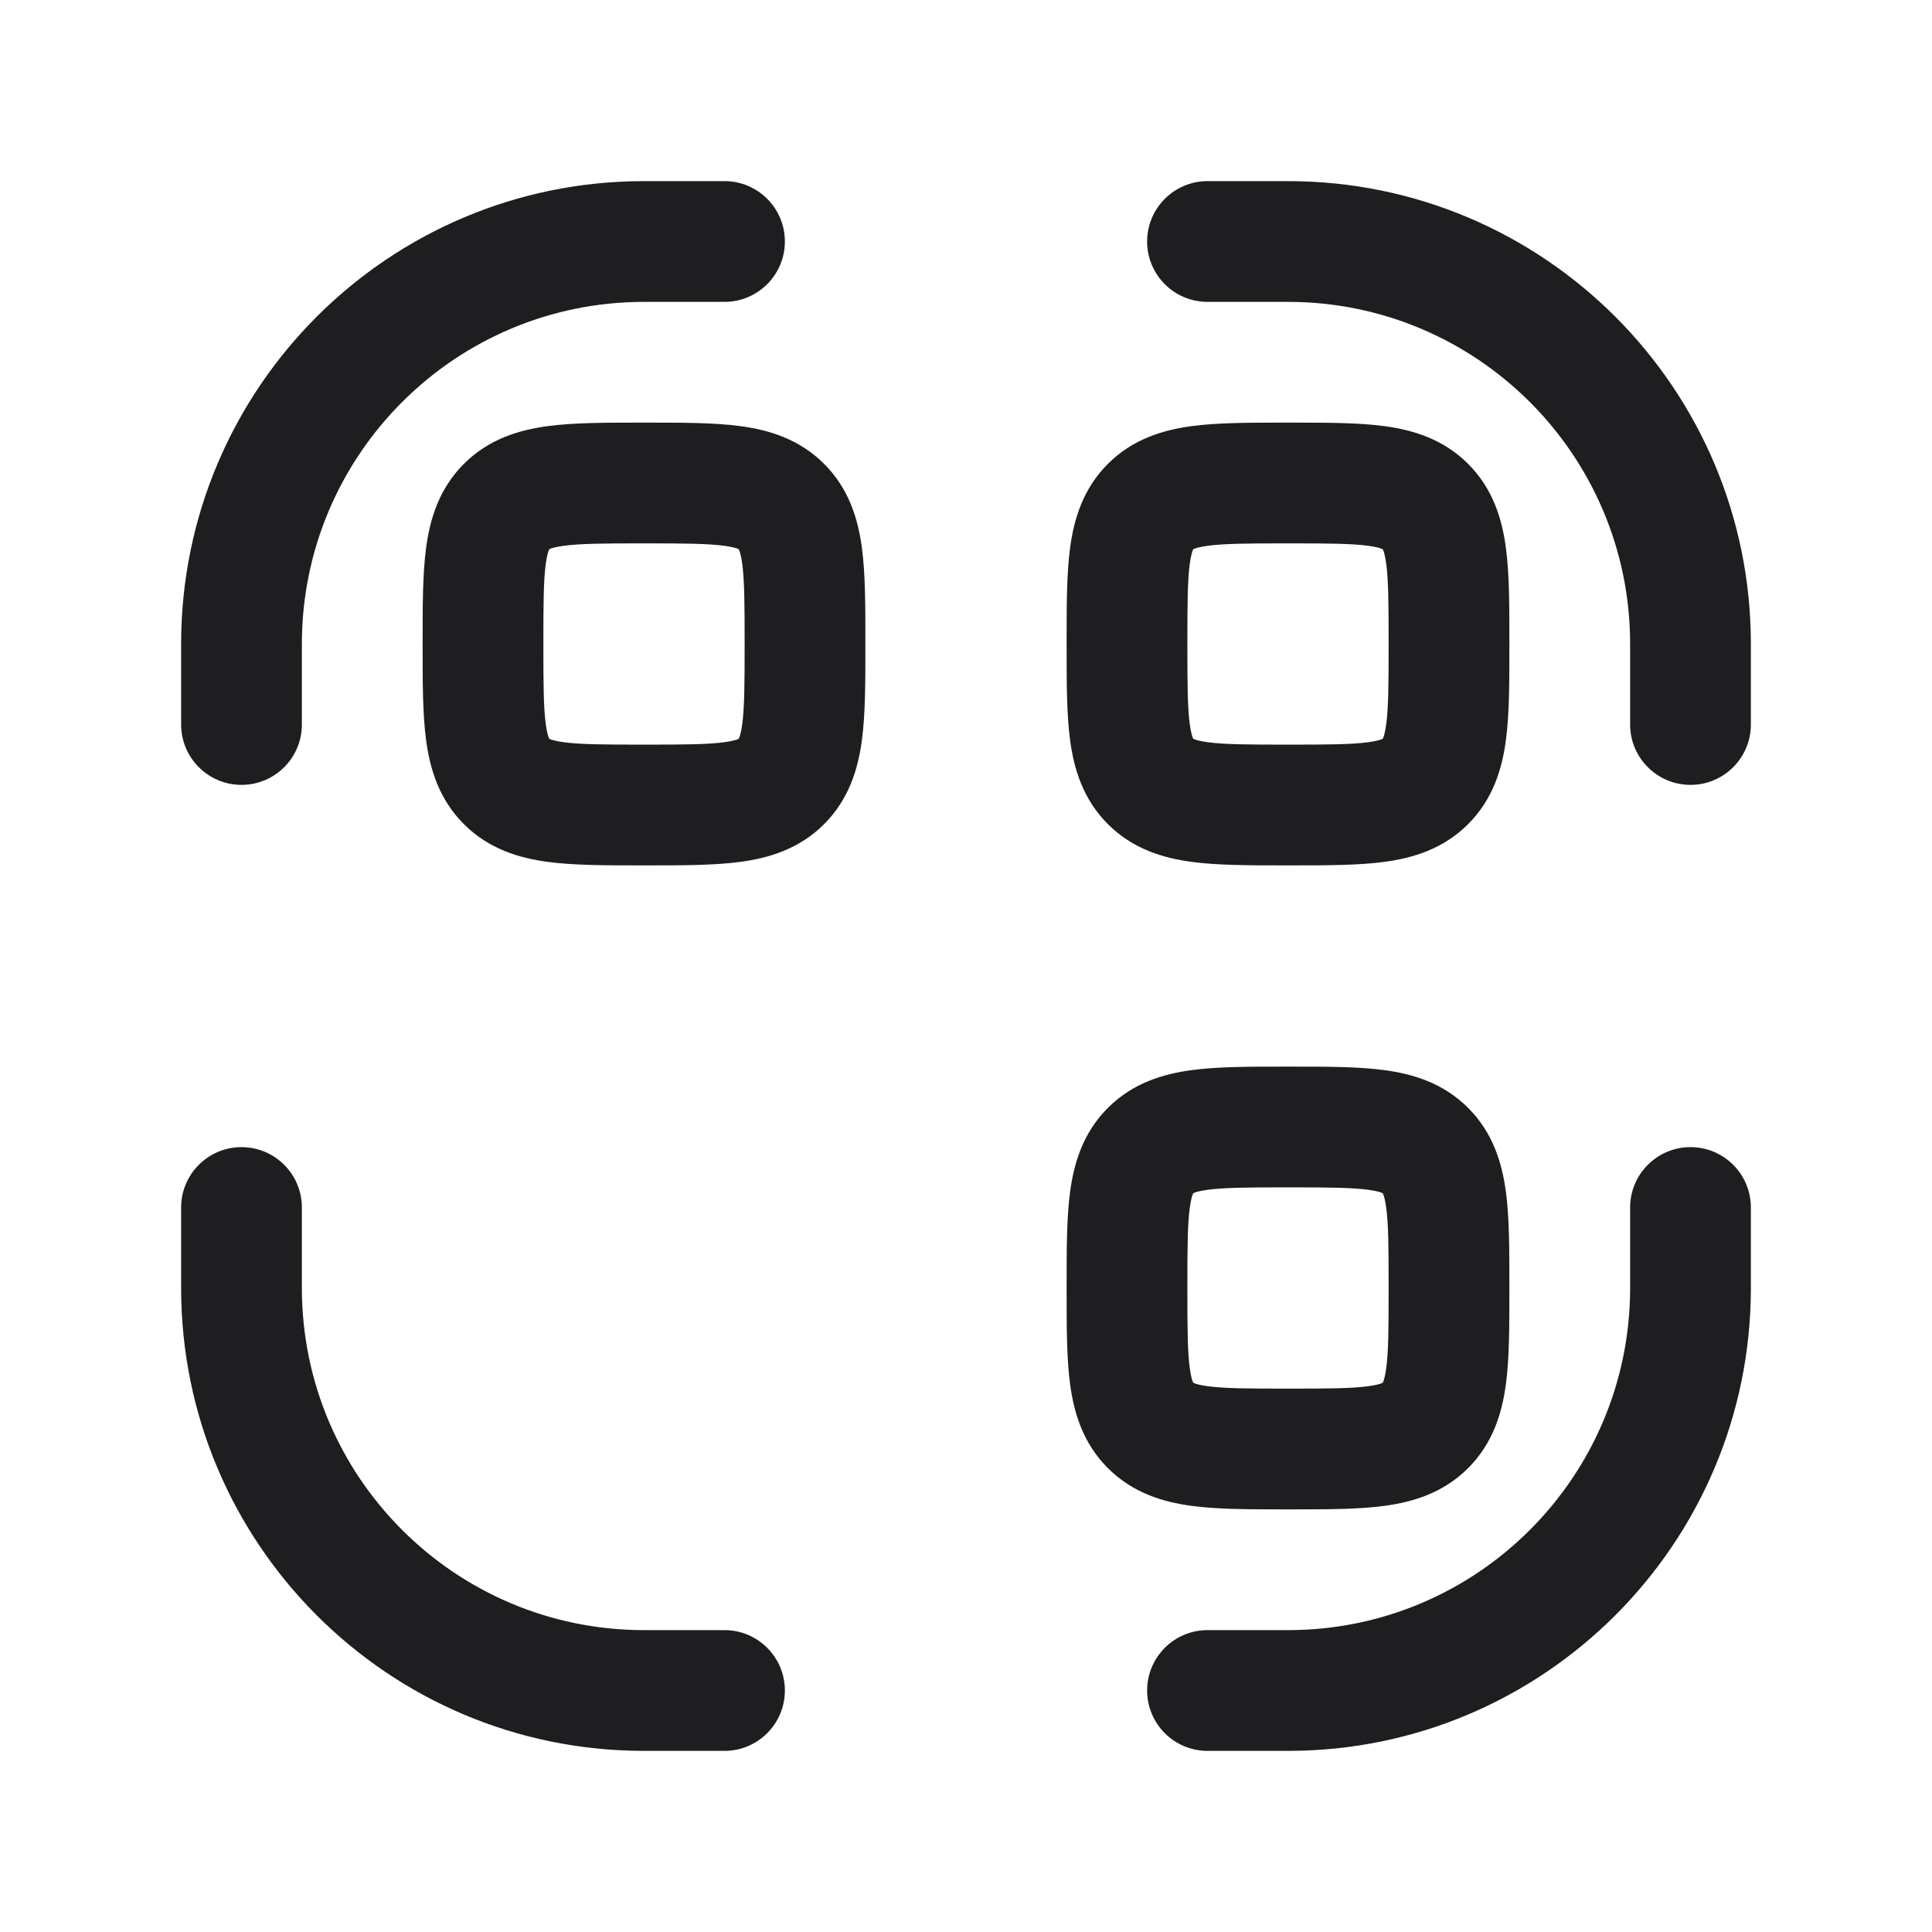
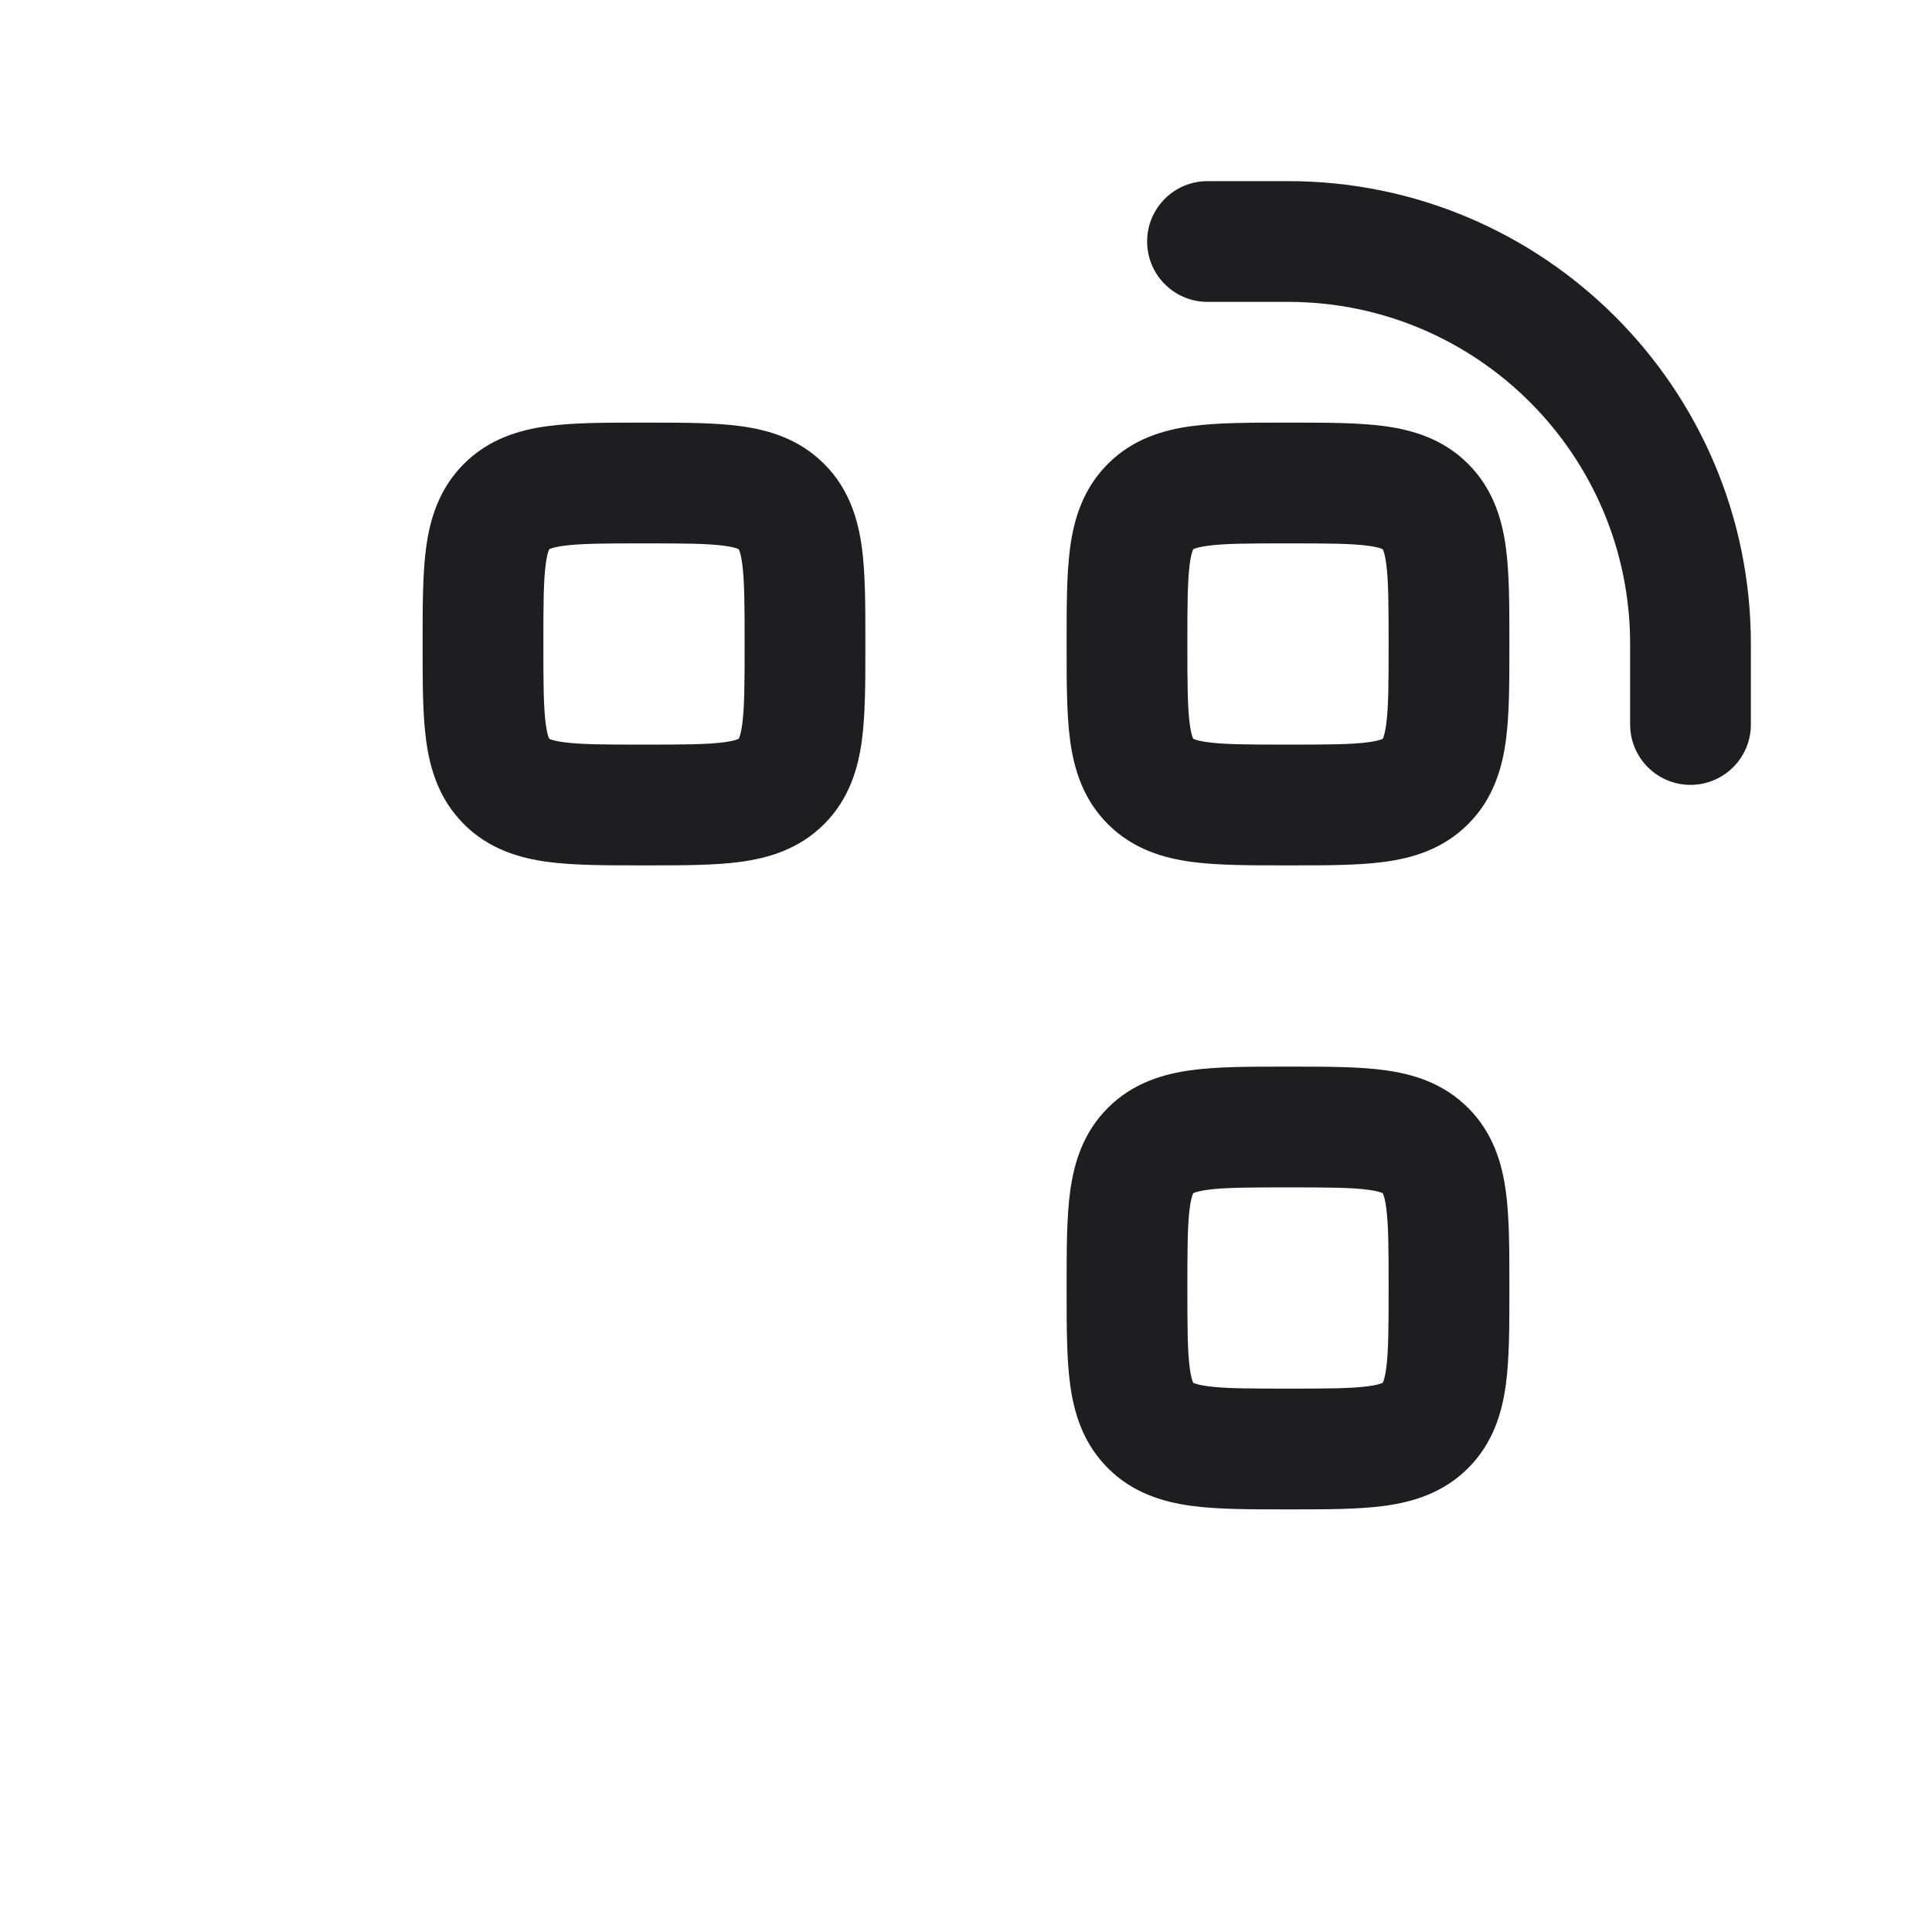
<svg xmlns="http://www.w3.org/2000/svg" width="48" height="48" viewBox="0 0 48 48" fill="none">
  <path d="M28.5 6C28.5 5.172 29.172 4.5 30 4.5L32 4.5C38.351 4.5 43.5 9.649 43.5 16V18C43.5 18.828 42.828 19.5 42 19.5C41.172 19.5 40.5 18.828 40.5 18V16C40.5 11.306 36.694 7.5 32 7.5H30C29.172 7.5 28.5 6.828 28.5 6Z" fill="#1E1E21" />
-   <path d="M4.5 16C4.5 9.649 9.649 4.5 16 4.5H18C18.828 4.5 19.5 5.172 19.5 6C19.5 6.828 18.828 7.5 18 7.5H16C11.306 7.5 7.5 11.306 7.5 16V18C7.5 18.828 6.828 19.5 6 19.5C5.172 19.5 4.5 18.828 4.5 18V16Z" fill="#1E1E21" />
  <path fill-rule="evenodd" clip-rule="evenodd" d="M15.911 10.5C15.94 10.5 15.97 10.5 16 10.5C16.03 10.5 16.06 10.5 16.09 10.5C16.955 10.5 17.749 10.5 18.394 10.587C19.105 10.682 19.857 10.907 20.475 11.525C21.093 12.143 21.318 12.895 21.413 13.606C21.5 14.251 21.5 15.045 21.5 15.911C21.5 15.94 21.5 15.97 21.5 16C21.5 16.03 21.5 16.06 21.5 16.09C21.5 16.955 21.5 17.749 21.413 18.394C21.318 19.105 21.093 19.857 20.475 20.475C19.857 21.093 19.105 21.318 18.394 21.413C17.749 21.5 16.955 21.5 16.09 21.5C16.06 21.5 16.03 21.5 16 21.5C15.97 21.5 15.94 21.5 15.911 21.5C15.045 21.5 14.251 21.5 13.606 21.413C12.895 21.318 12.143 21.093 11.525 20.475C10.907 19.857 10.682 19.105 10.587 18.394C10.5 17.749 10.5 16.955 10.5 16.09C10.5 16.06 10.5 16.03 10.5 16C10.5 15.97 10.5 15.94 10.5 15.911C10.5 15.045 10.5 14.251 10.587 13.606C10.682 12.895 10.907 12.143 11.525 11.525C12.143 10.907 12.895 10.682 13.606 10.587C14.251 10.5 15.045 10.5 15.911 10.5ZM13.647 13.646C13.647 13.646 13.647 13.646 13.647 13.646V13.646ZM13.651 13.644L13.647 13.646L13.644 13.651C13.642 13.655 13.639 13.662 13.634 13.672C13.616 13.716 13.586 13.812 13.56 14.005C13.503 14.427 13.5 15.015 13.5 16C13.5 16.985 13.503 17.573 13.56 17.995C13.586 18.188 13.616 18.285 13.634 18.328C13.639 18.338 13.642 18.345 13.644 18.349L13.646 18.354L13.651 18.356C13.655 18.358 13.662 18.361 13.672 18.366C13.716 18.384 13.812 18.414 14.005 18.44C14.427 18.497 15.015 18.5 16 18.5C16.985 18.5 17.573 18.497 17.995 18.44C18.188 18.414 18.285 18.384 18.328 18.366C18.338 18.361 18.345 18.358 18.349 18.356L18.354 18.354L18.356 18.349C18.358 18.345 18.361 18.338 18.366 18.328C18.384 18.285 18.414 18.188 18.44 17.995C18.497 17.573 18.5 16.985 18.5 16C18.5 15.015 18.497 14.427 18.44 14.005C18.414 13.812 18.384 13.716 18.366 13.672C18.361 13.662 18.358 13.655 18.356 13.651L18.354 13.646L18.349 13.644C18.345 13.642 18.338 13.639 18.328 13.634C18.285 13.616 18.188 13.586 17.995 13.56C17.573 13.503 16.985 13.5 16 13.5C15.015 13.5 14.427 13.503 14.005 13.56C13.812 13.586 13.716 13.616 13.672 13.634C13.662 13.639 13.655 13.642 13.651 13.644ZM13.646 18.354C13.646 18.353 13.646 18.353 13.646 18.354V18.354ZM18.354 18.354C18.353 18.354 18.354 18.353 18.354 18.354V18.354Z" fill="#1E1E21" />
  <path fill-rule="evenodd" clip-rule="evenodd" d="M31.91 10.5H32.09C32.955 10.5 33.749 10.5 34.394 10.587C35.105 10.682 35.857 10.907 36.475 11.525C37.093 12.143 37.318 12.895 37.413 13.606C37.5 14.251 37.5 15.045 37.5 15.911V16.09C37.5 16.955 37.5 17.749 37.413 18.394C37.318 19.105 37.093 19.857 36.475 20.475C35.857 21.093 35.105 21.318 34.394 21.413C33.749 21.5 32.955 21.5 32.09 21.5H31.91C31.045 21.5 30.251 21.5 29.606 21.413C28.895 21.318 28.143 21.093 27.525 20.475C26.907 19.857 26.682 19.105 26.587 18.394C26.5 17.749 26.5 16.955 26.5 16.09C26.5 16.06 26.5 16.03 26.5 16C26.5 15.97 26.5 15.94 26.5 15.911C26.5 15.045 26.5 14.251 26.587 13.606C26.682 12.895 26.907 12.143 27.525 11.525C28.143 10.907 28.895 10.682 29.606 10.587C30.251 10.5 31.045 10.5 31.91 10.5ZM29.647 13.646C29.647 13.646 29.647 13.646 29.647 13.646C29.646 13.647 29.646 13.647 29.647 13.646ZM29.651 13.644L29.647 13.646L29.644 13.651C29.642 13.655 29.639 13.662 29.634 13.672C29.616 13.716 29.586 13.812 29.56 14.005C29.503 14.427 29.5 15.015 29.5 16C29.5 16.985 29.503 17.573 29.56 17.995C29.586 18.188 29.616 18.285 29.634 18.328C29.639 18.338 29.642 18.345 29.644 18.349L29.646 18.354L29.651 18.356C29.655 18.358 29.662 18.361 29.672 18.366C29.715 18.384 29.812 18.414 30.005 18.44C30.427 18.497 31.015 18.5 32 18.5C32.985 18.5 33.573 18.497 33.995 18.44C34.188 18.414 34.285 18.384 34.328 18.366C34.338 18.361 34.345 18.358 34.349 18.356L34.353 18.354L34.356 18.349C34.358 18.345 34.361 18.338 34.366 18.328C34.384 18.285 34.414 18.188 34.44 17.995C34.497 17.573 34.5 16.985 34.5 16C34.5 15.015 34.497 14.427 34.44 14.005C34.414 13.812 34.384 13.716 34.366 13.672C34.361 13.662 34.358 13.655 34.356 13.651L34.353 13.646L34.349 13.644C34.345 13.642 34.338 13.639 34.328 13.634C34.285 13.616 34.188 13.586 33.995 13.56C33.573 13.503 32.985 13.5 32 13.5C31.015 13.5 30.427 13.503 30.005 13.56C29.812 13.586 29.715 13.616 29.672 13.634C29.667 13.636 29.662 13.638 29.659 13.64C29.656 13.642 29.653 13.643 29.651 13.644Z" fill="#1E1E21" />
  <path fill-rule="evenodd" clip-rule="evenodd" d="M31.91 26.5H32.09C32.955 26.5 33.749 26.5 34.394 26.587C35.105 26.682 35.857 26.907 36.475 27.525C37.093 28.143 37.318 28.895 37.413 29.606C37.5 30.251 37.5 31.045 37.5 31.91V32.09C37.5 32.955 37.5 33.749 37.413 34.394C37.318 35.105 37.093 35.857 36.475 36.475C35.857 37.093 35.105 37.318 34.394 37.413C33.749 37.5 32.955 37.5 32.09 37.5H31.91C31.045 37.5 30.251 37.5 29.606 37.413C28.895 37.318 28.143 37.093 27.525 36.475C26.907 35.857 26.682 35.105 26.587 34.394C26.5 33.749 26.5 32.955 26.5 32.09V31.91C26.5 31.045 26.5 30.251 26.587 29.606C26.682 28.895 26.907 28.143 27.525 27.525C28.143 26.907 28.895 26.682 29.606 26.587C30.251 26.5 31.045 26.5 31.91 26.5ZM29.651 29.644L29.646 29.646L29.644 29.651C29.642 29.655 29.639 29.662 29.634 29.672C29.616 29.715 29.586 29.812 29.56 30.005C29.503 30.427 29.5 31.015 29.5 32C29.5 32.985 29.503 33.573 29.56 33.995C29.586 34.188 29.616 34.285 29.634 34.328C29.639 34.338 29.642 34.345 29.644 34.349L29.646 34.353L29.651 34.356C29.655 34.358 29.662 34.361 29.672 34.366C29.715 34.384 29.812 34.414 30.005 34.44C30.427 34.497 31.015 34.5 32 34.5C32.985 34.5 33.573 34.497 33.995 34.44C34.188 34.414 34.285 34.384 34.328 34.366C34.33 34.365 34.332 34.364 34.334 34.363C34.341 34.36 34.346 34.358 34.349 34.356L34.353 34.353L34.356 34.349C34.358 34.345 34.361 34.338 34.366 34.328C34.384 34.285 34.414 34.188 34.44 33.995C34.497 33.573 34.5 32.985 34.5 32C34.5 31.015 34.497 30.427 34.44 30.005C34.414 29.812 34.384 29.715 34.366 29.672C34.361 29.662 34.358 29.655 34.356 29.651L34.353 29.646L34.349 29.644C34.345 29.642 34.338 29.639 34.328 29.634C34.285 29.616 34.188 29.586 33.995 29.56C33.573 29.503 32.985 29.5 32 29.5C31.015 29.5 30.427 29.503 30.005 29.56C29.812 29.586 29.715 29.616 29.672 29.634C29.662 29.639 29.655 29.642 29.651 29.644ZM29.646 34.353C29.646 34.353 29.646 34.353 29.646 34.353C29.647 34.354 29.647 34.354 29.646 34.353Z" fill="#1E1E21" />
-   <path d="M6 28.5C6.828 28.5 7.5 29.172 7.5 30V32C7.5 36.694 11.306 40.5 16 40.5H18C18.828 40.5 19.5 41.172 19.5 42C19.5 42.828 18.828 43.5 18 43.5H16C9.649 43.5 4.5 38.351 4.5 32L4.5 30C4.5 29.172 5.172 28.5 6 28.5Z" fill="#1E1E21" />
-   <path d="M42 28.5C42.828 28.5 43.5 29.172 43.5 30V32C43.5 38.351 38.351 43.5 32 43.5H30C29.172 43.5 28.5 42.828 28.5 42C28.5 41.172 29.172 40.5 30 40.5H32C36.694 40.5 40.5 36.694 40.5 32V30C40.5 29.172 41.172 28.5 42 28.5Z" fill="#1E1E21" />
</svg>